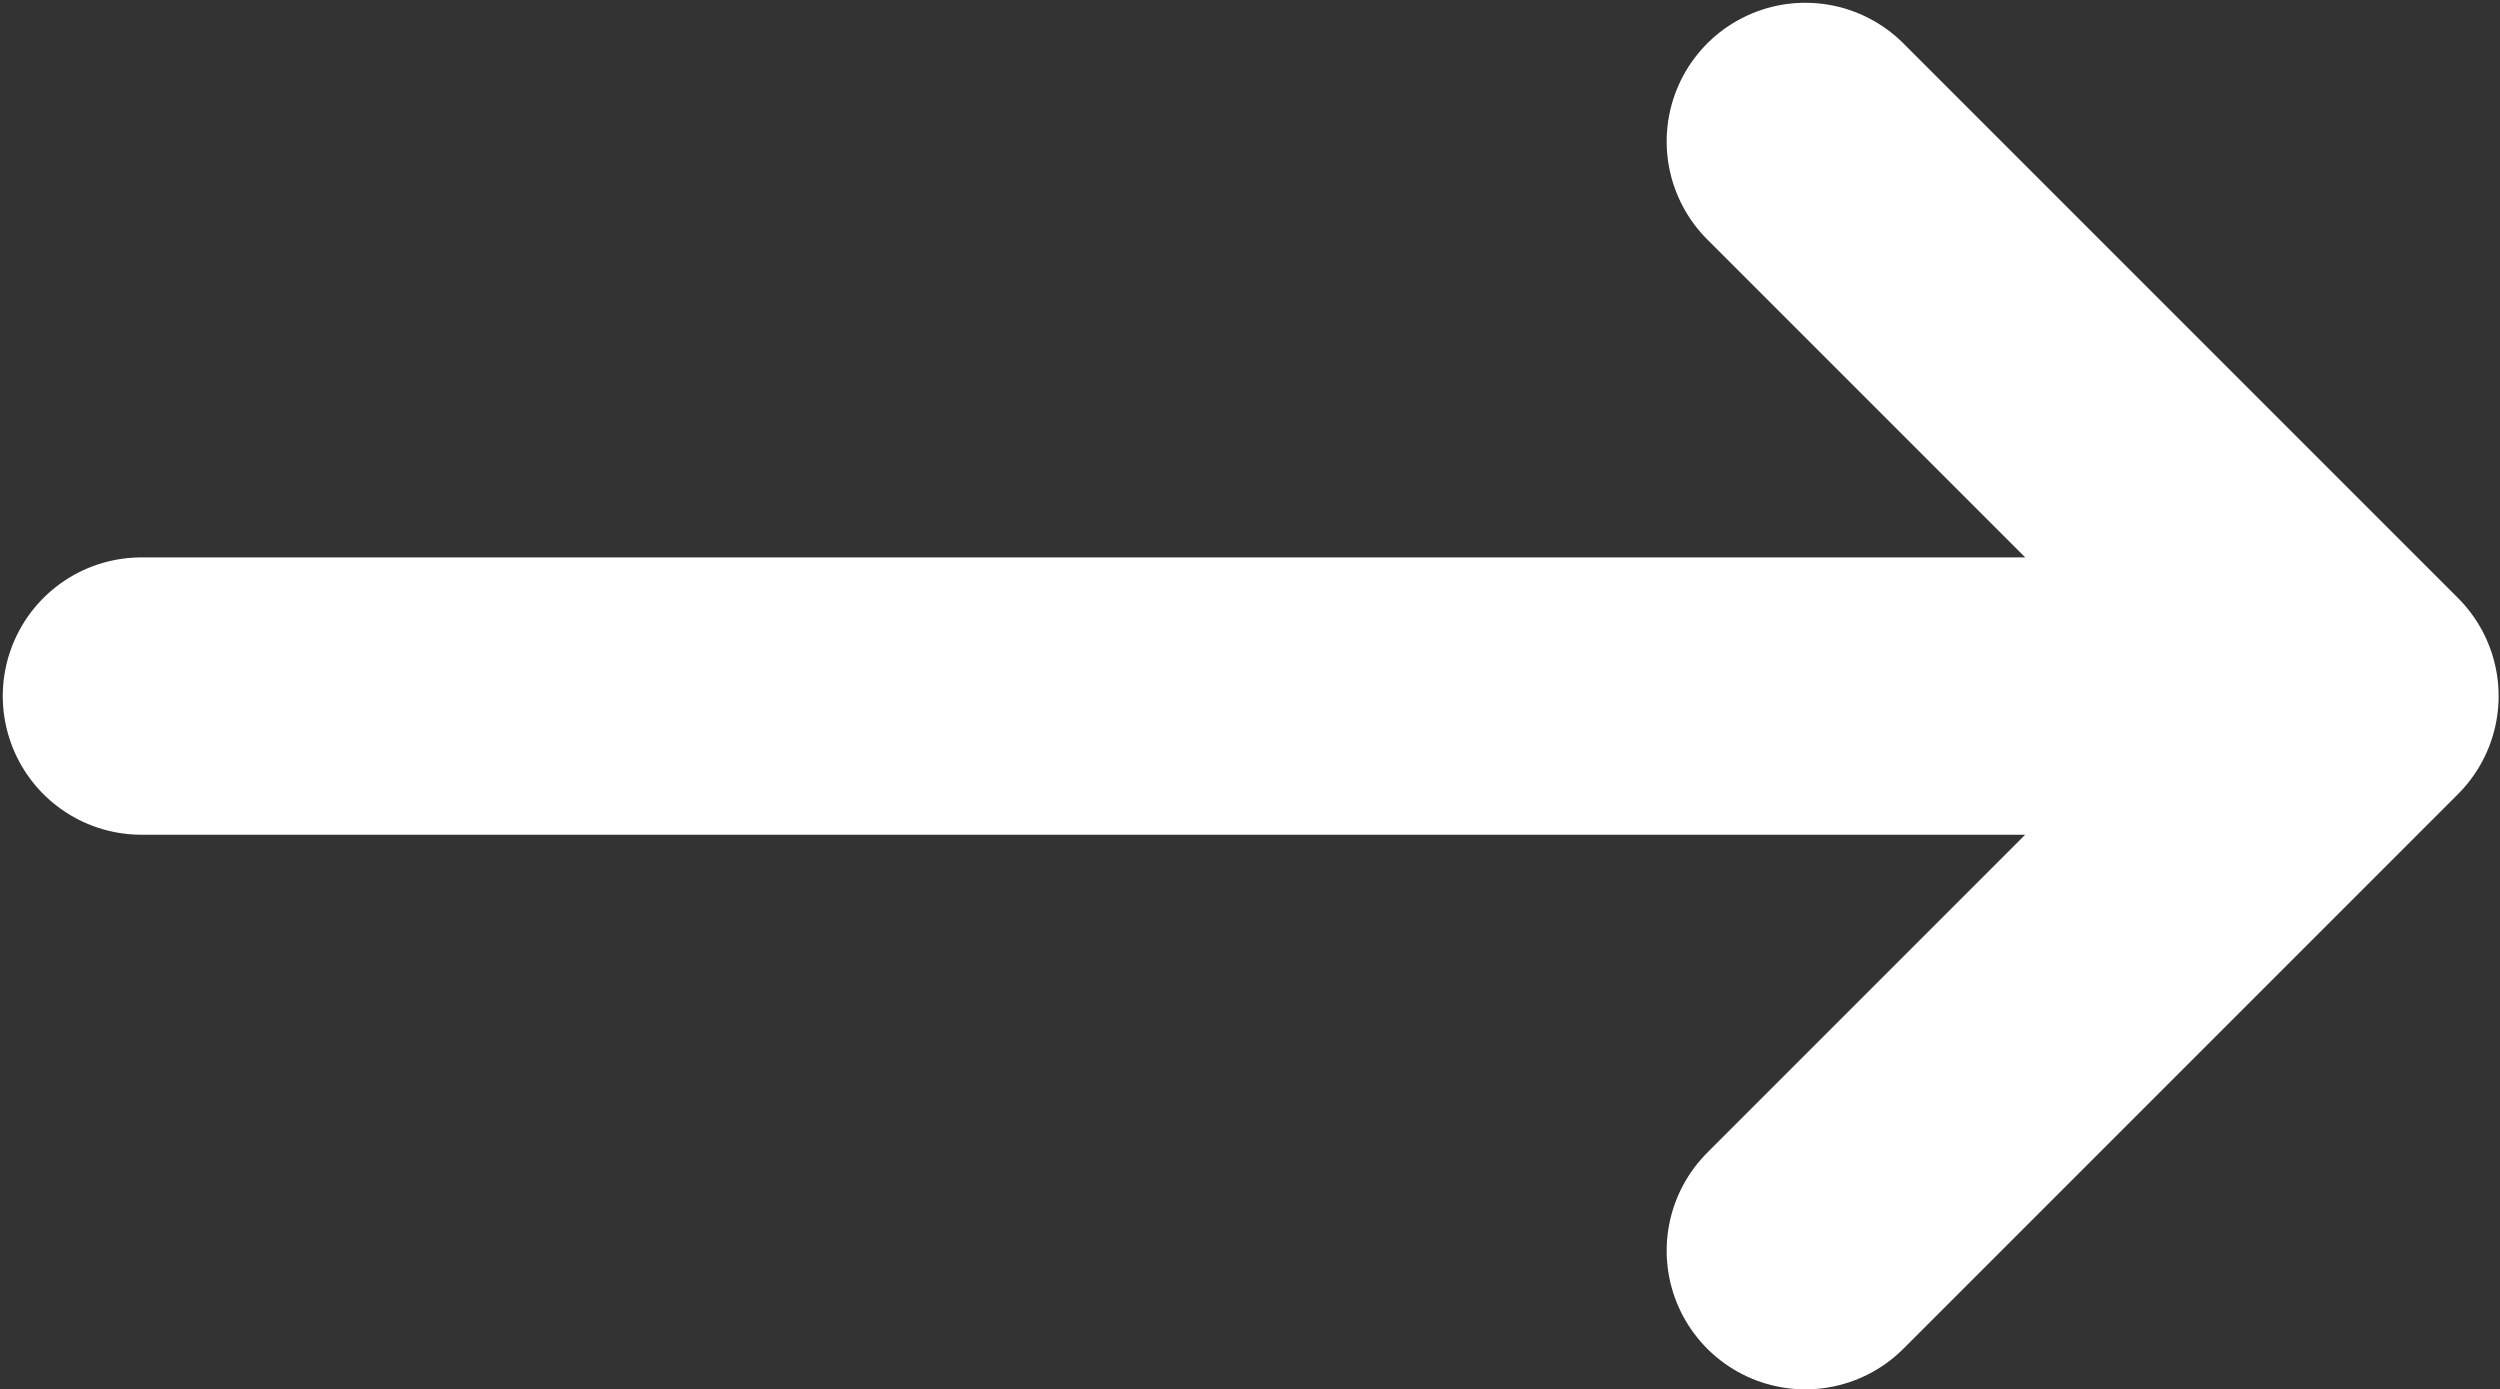
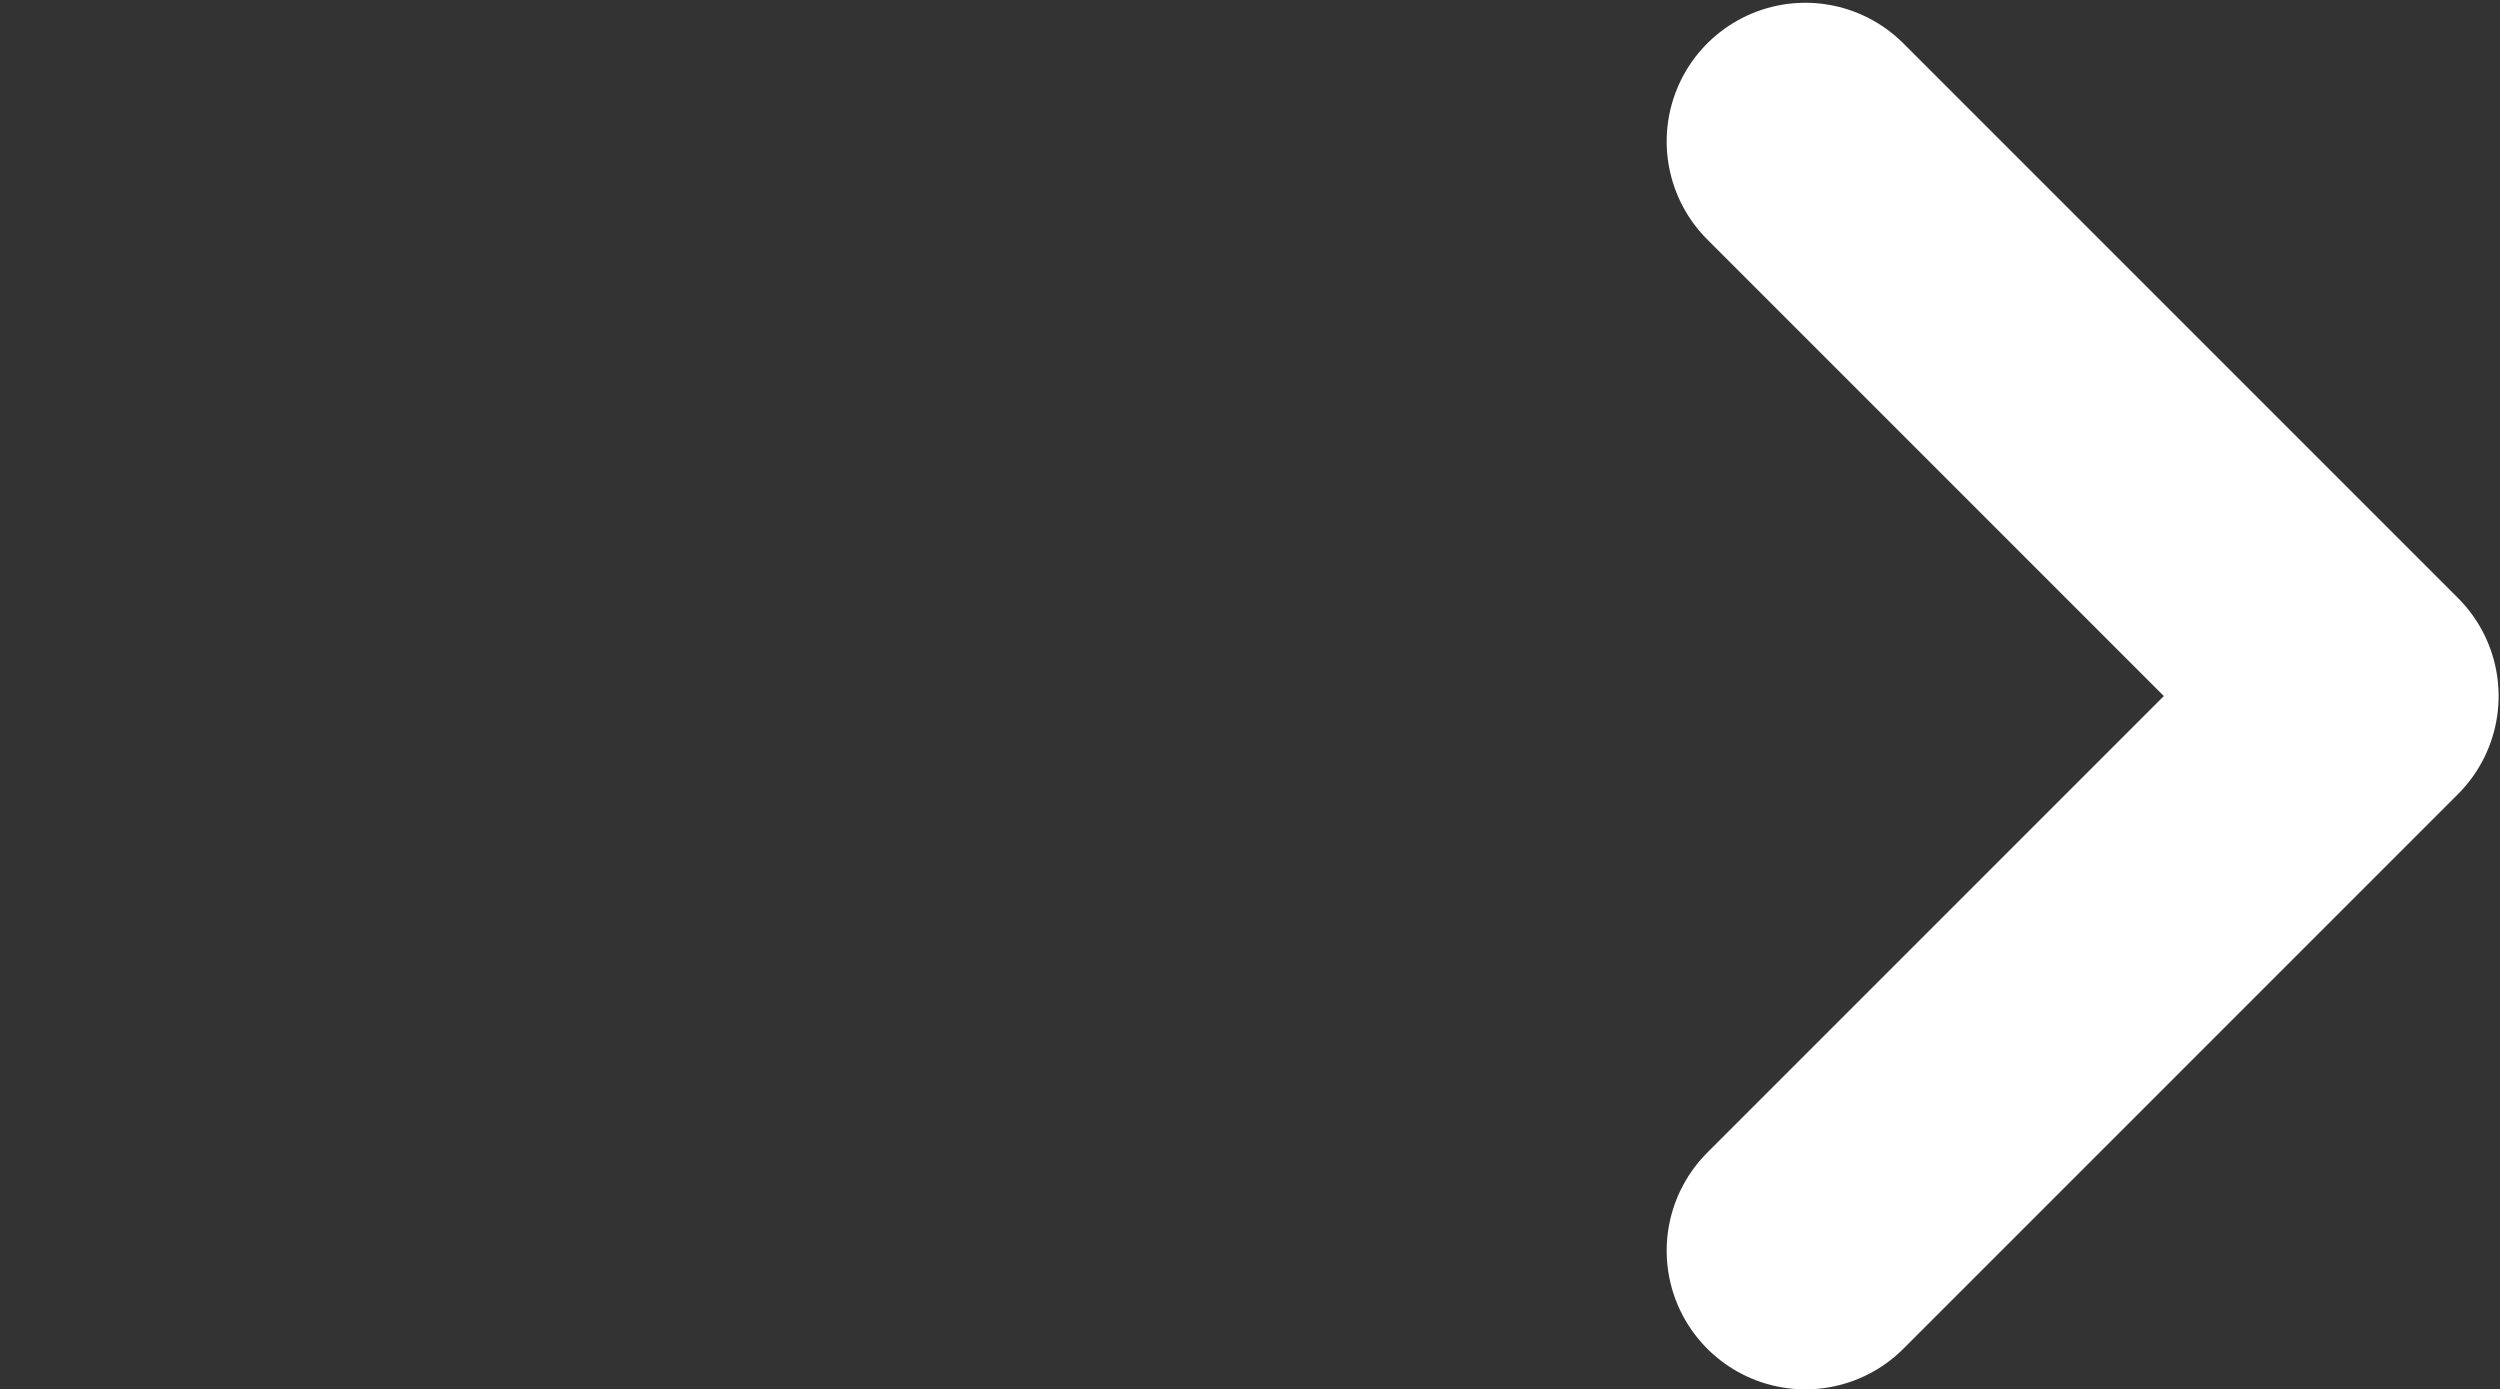
<svg xmlns="http://www.w3.org/2000/svg" width="601" height="334" viewBox="0 0 601 334" fill="none">
  <rect x="0" y="0" width="601" height="334" fill="#333333" stroke="none" />
-   <path d="M34 167.333H567.333M567.333 167.333L434 34M567.333 167.333L434 300.667" stroke="white" stroke-width="66.667" stroke-linecap="round" stroke-linejoin="round" />
+   <path d="M34 167.333M567.333 167.333L434 34M567.333 167.333L434 300.667" stroke="white" stroke-width="66.667" stroke-linecap="round" stroke-linejoin="round" />
</svg>